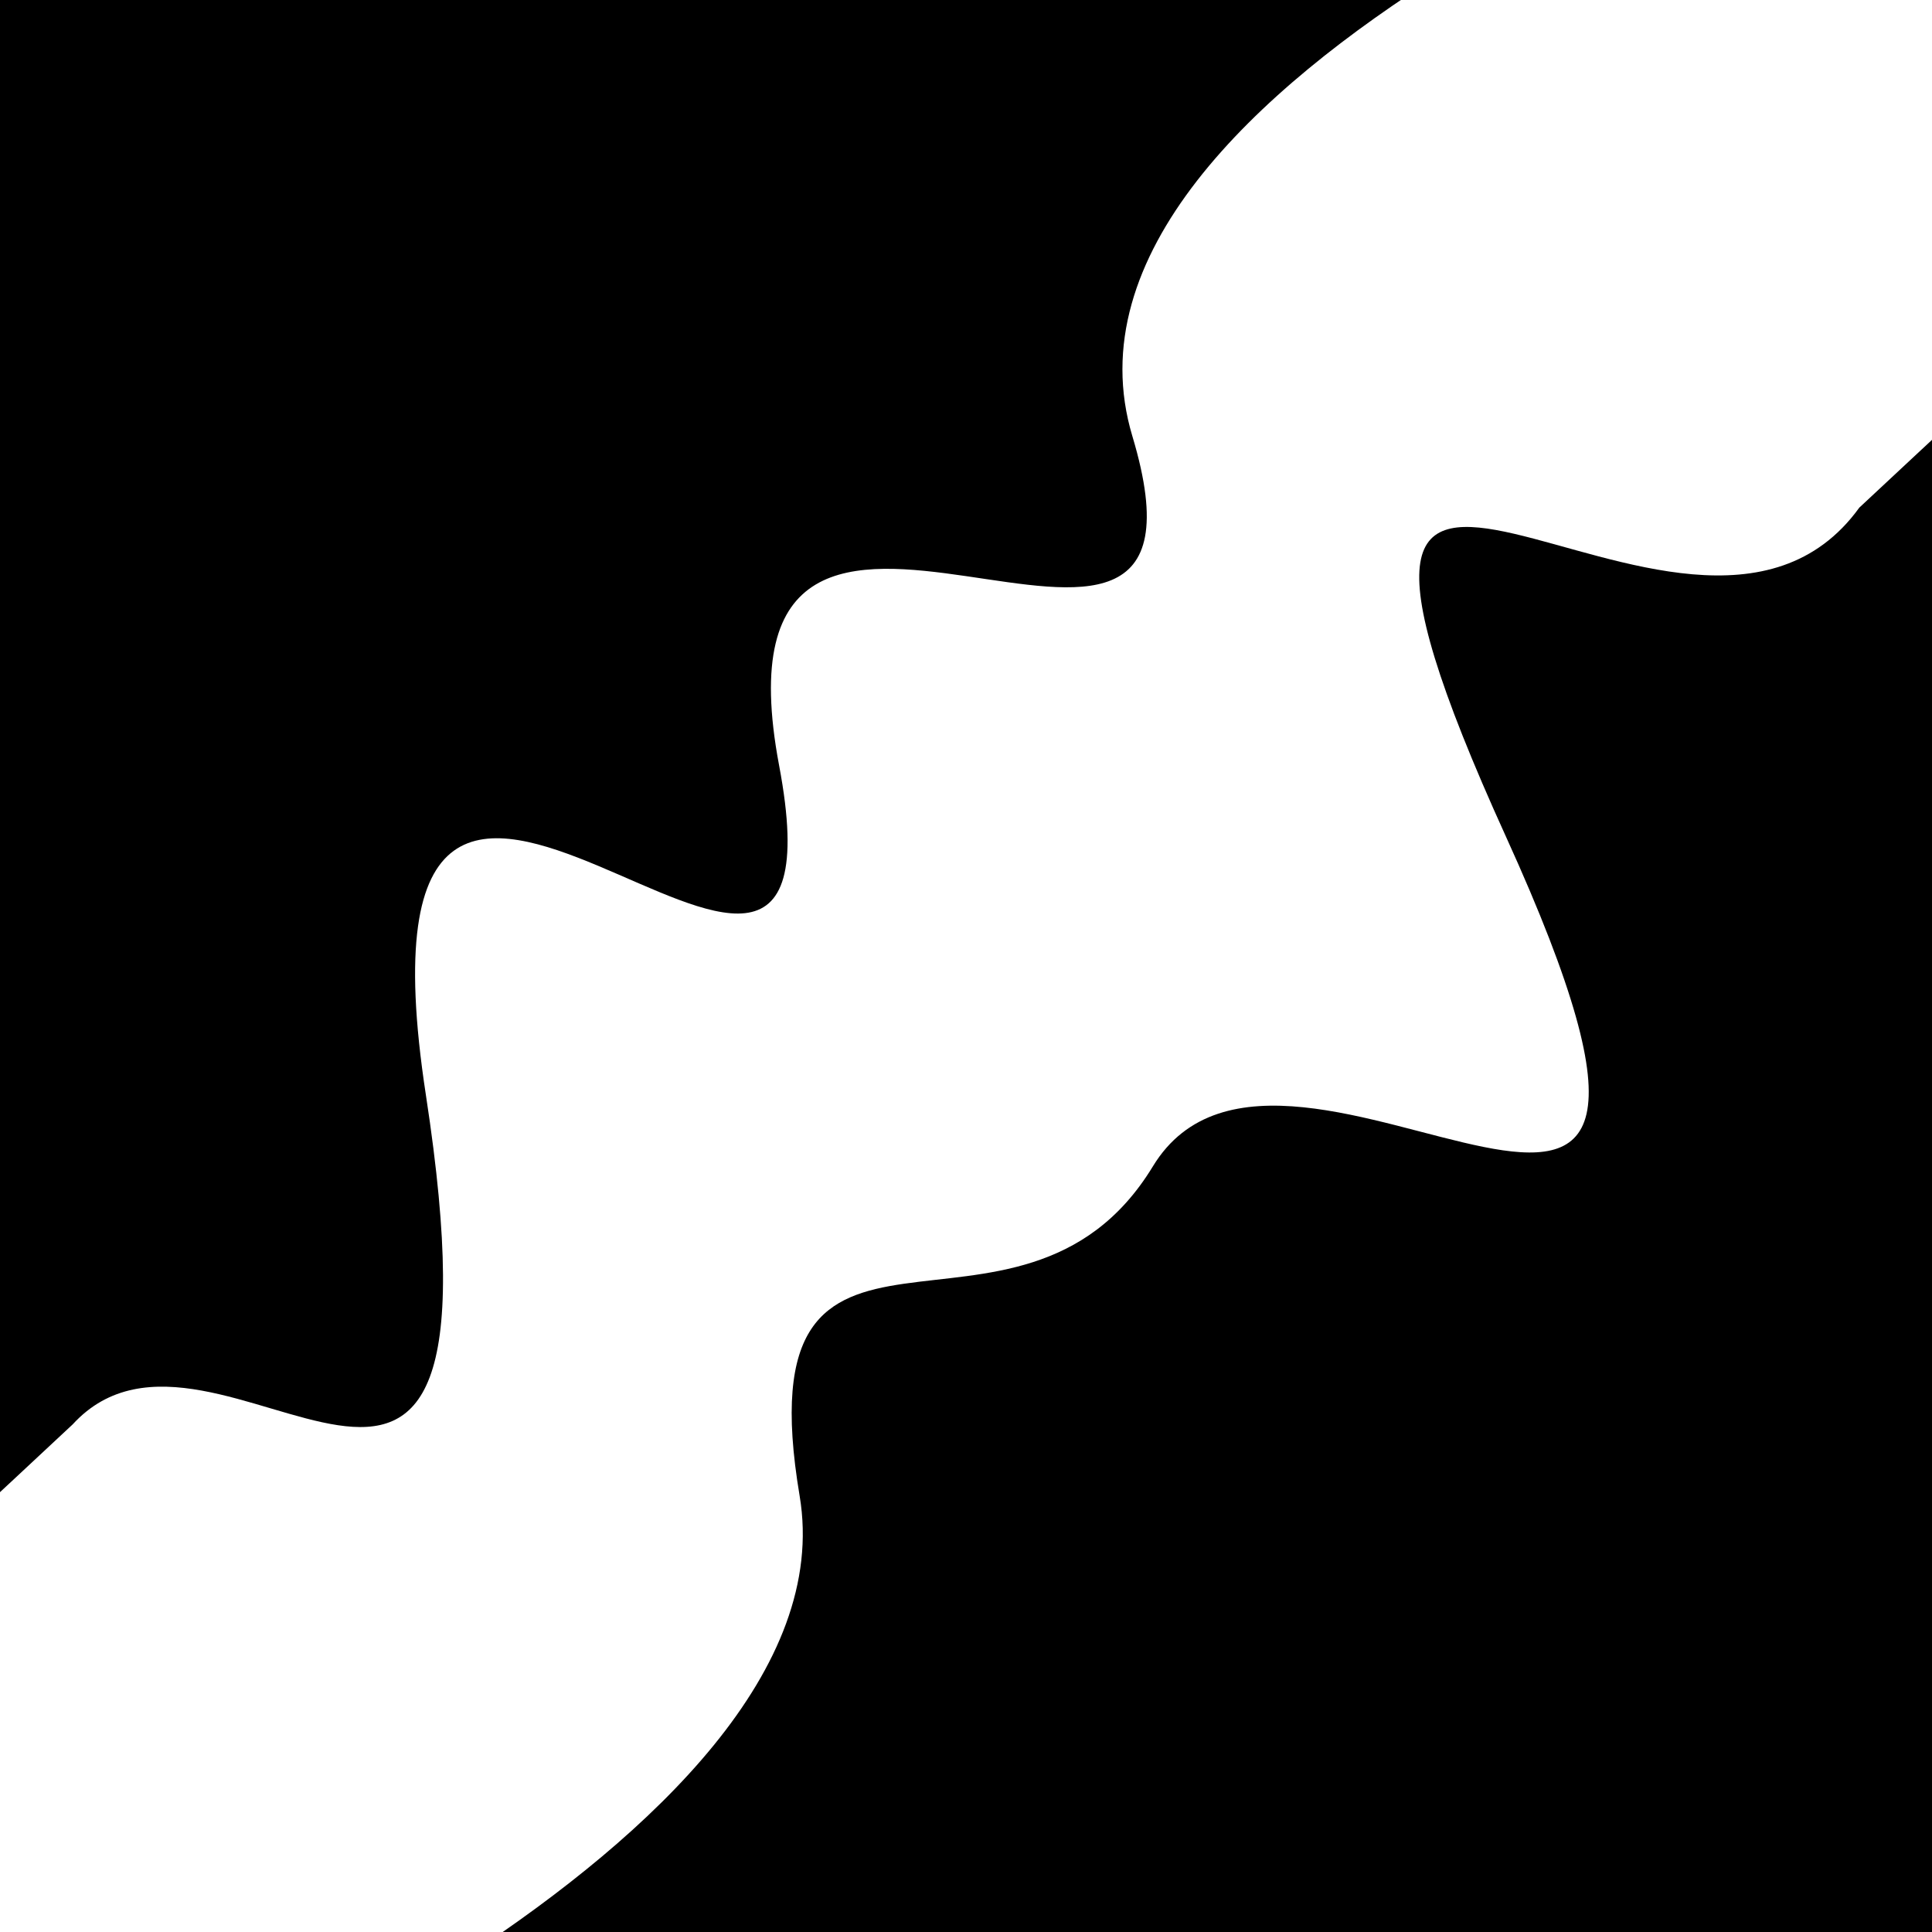
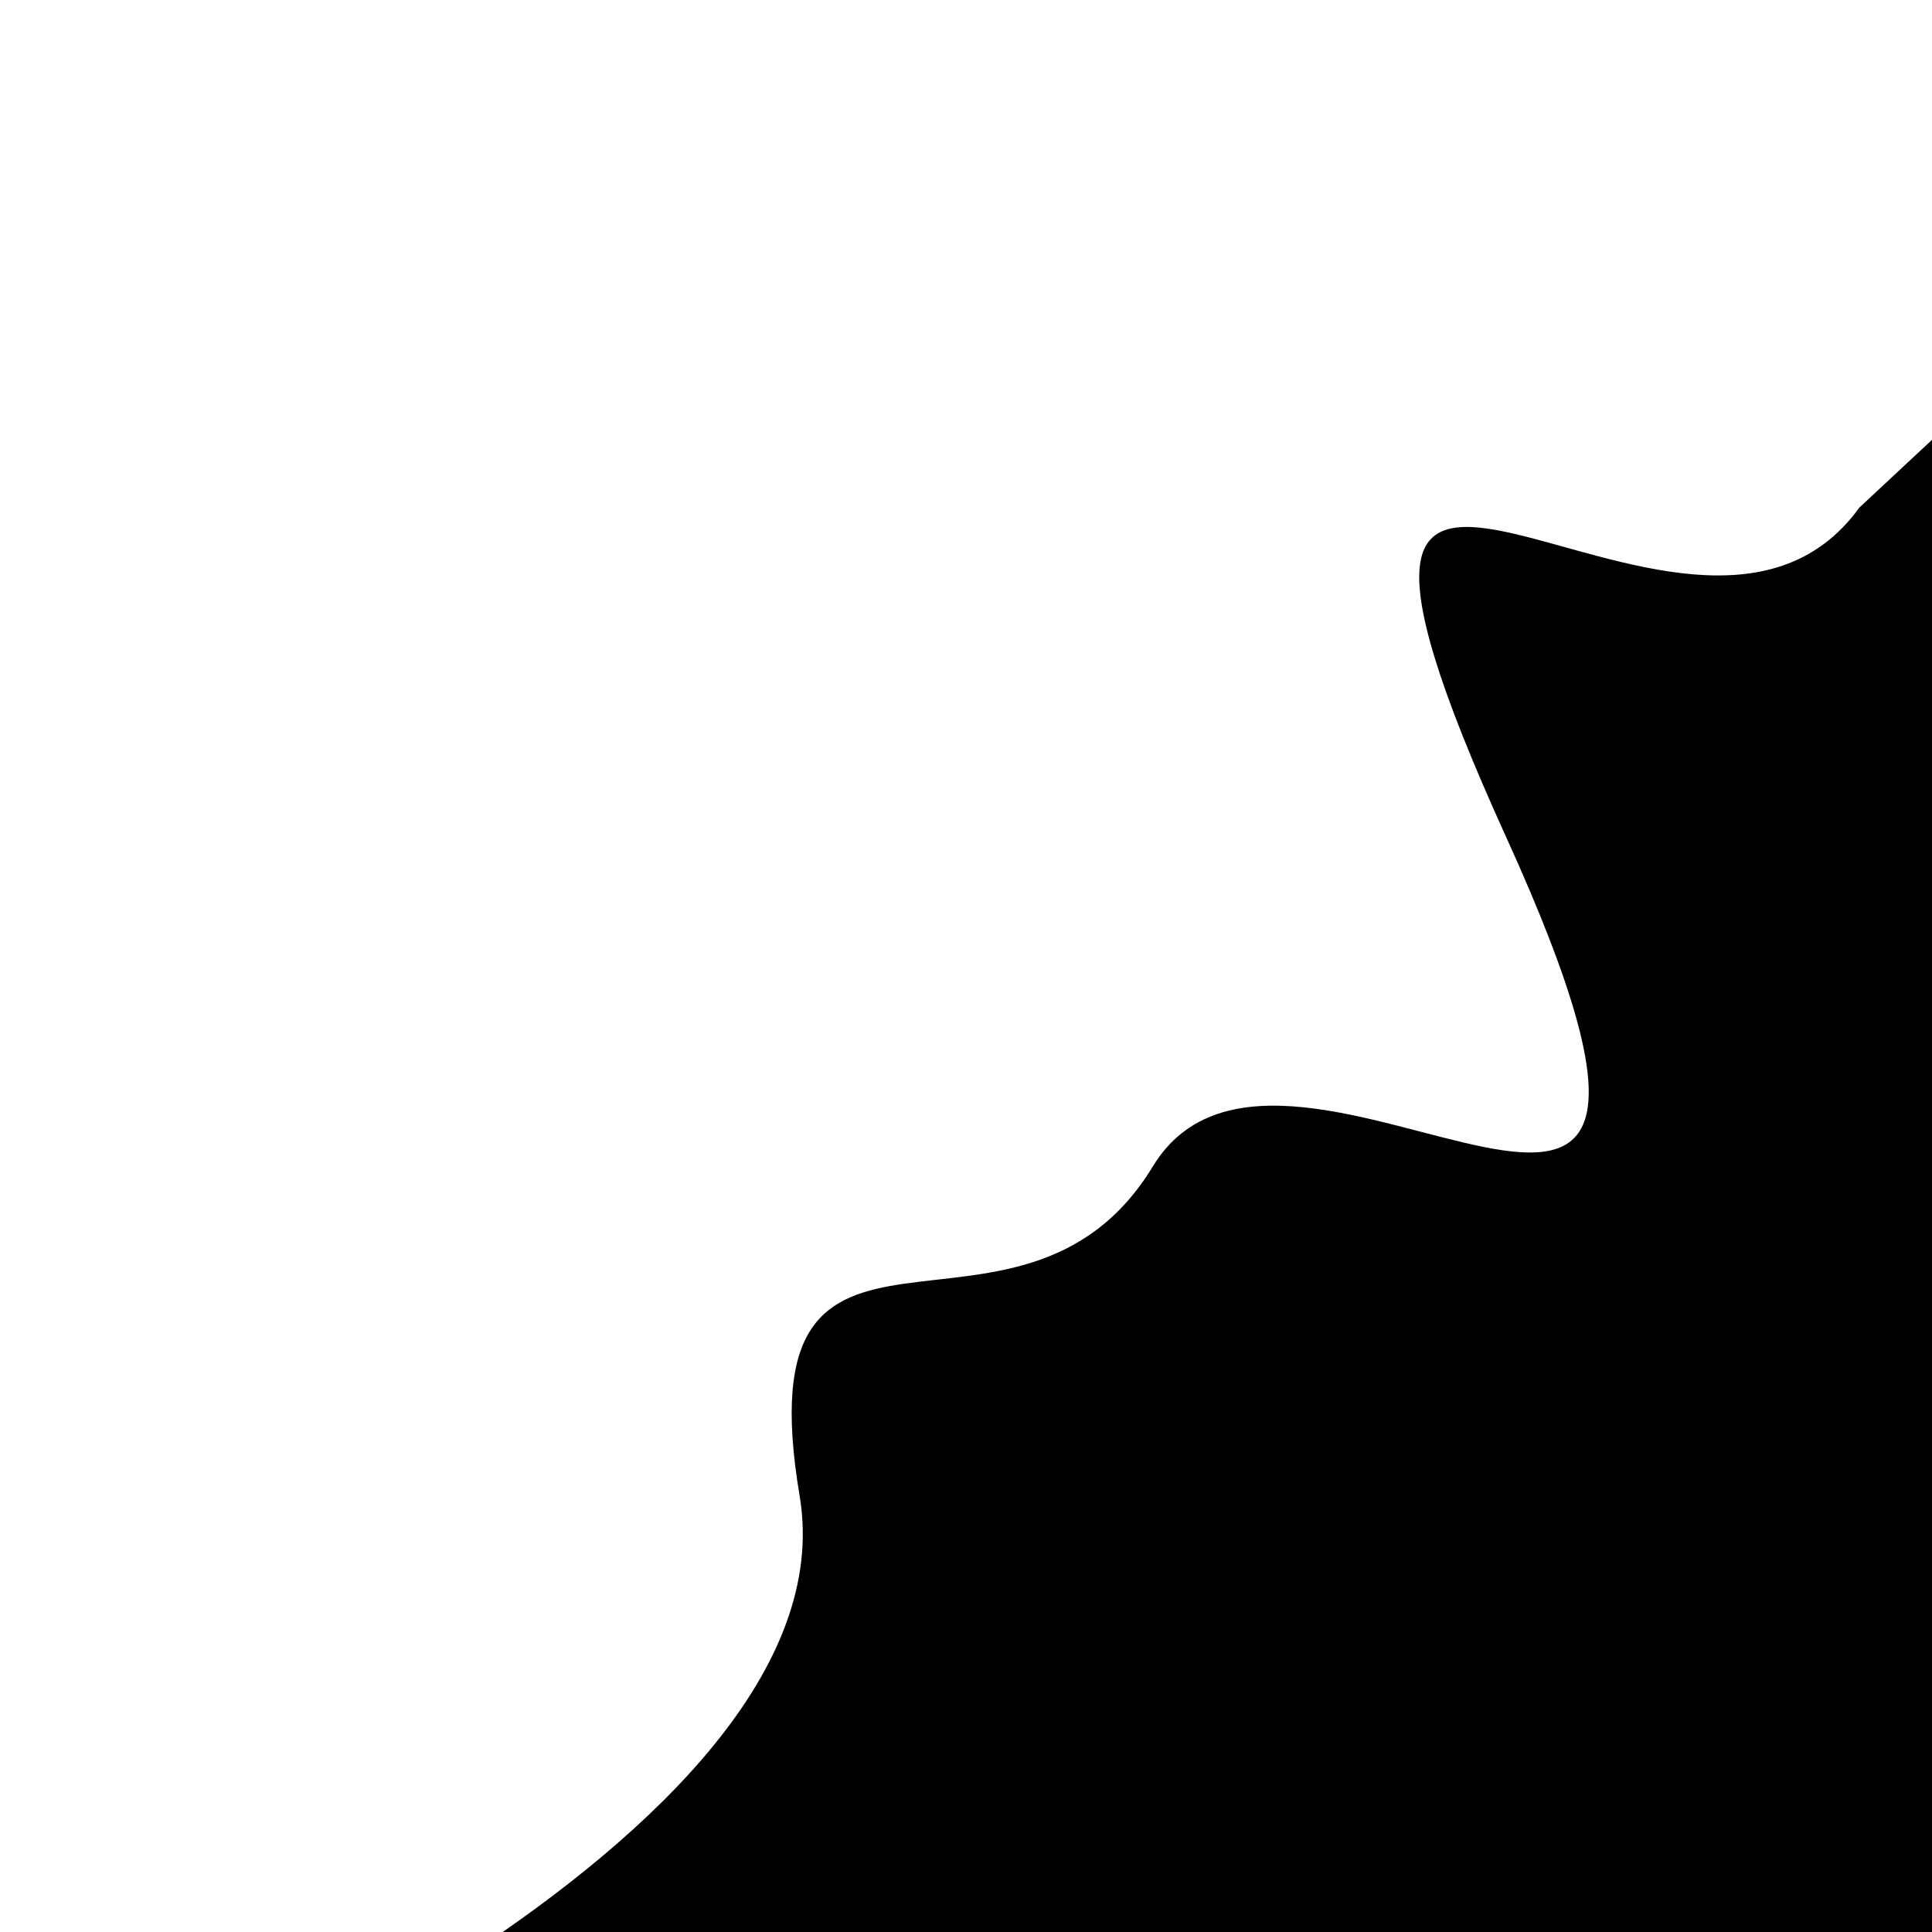
<svg xmlns="http://www.w3.org/2000/svg" viewBox="0 0 1000 1000" height="1000" width="1000">
  <rect x="0" y="0" width="1000" height="1000" fill="#ffffff" />
  <g transform="rotate(317 500.0 500.0)">
    <path d="M -250.0 641.82 S  149.58  793.78  250.00  641.82  371.24  677.99  500.00  641.82  640.06  969.69  750.00  641.82  850.35  671.32 1000.00  641.82 h 110 V 2000 H -250.0 Z" fill="hsl(233.5, 20%, 20.625%)" />
  </g>
  <g transform="rotate(497 500.0 500.0)">
-     <path d="M -250.0 641.82 S  163.49  816.95  250.00  641.82  379.63  832.11  500.00  641.82  573.23  901.07  750.00  641.82  889.51  650.54 1000.00  641.82 h 110 V 2000 H -250.0 Z" fill="hsl(293.5, 20%, 35.625%)" />
-   </g>
+     </g>
</svg>